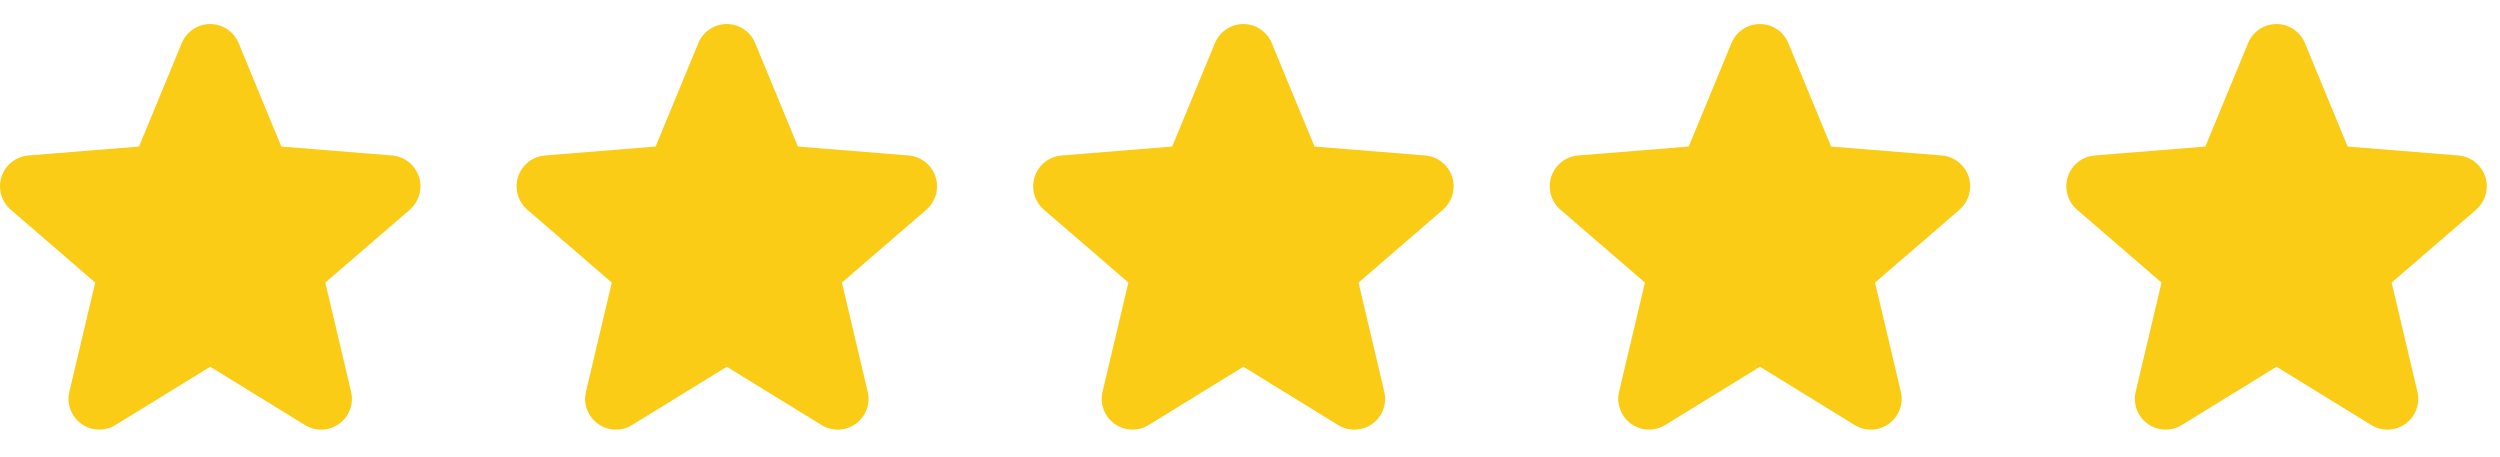
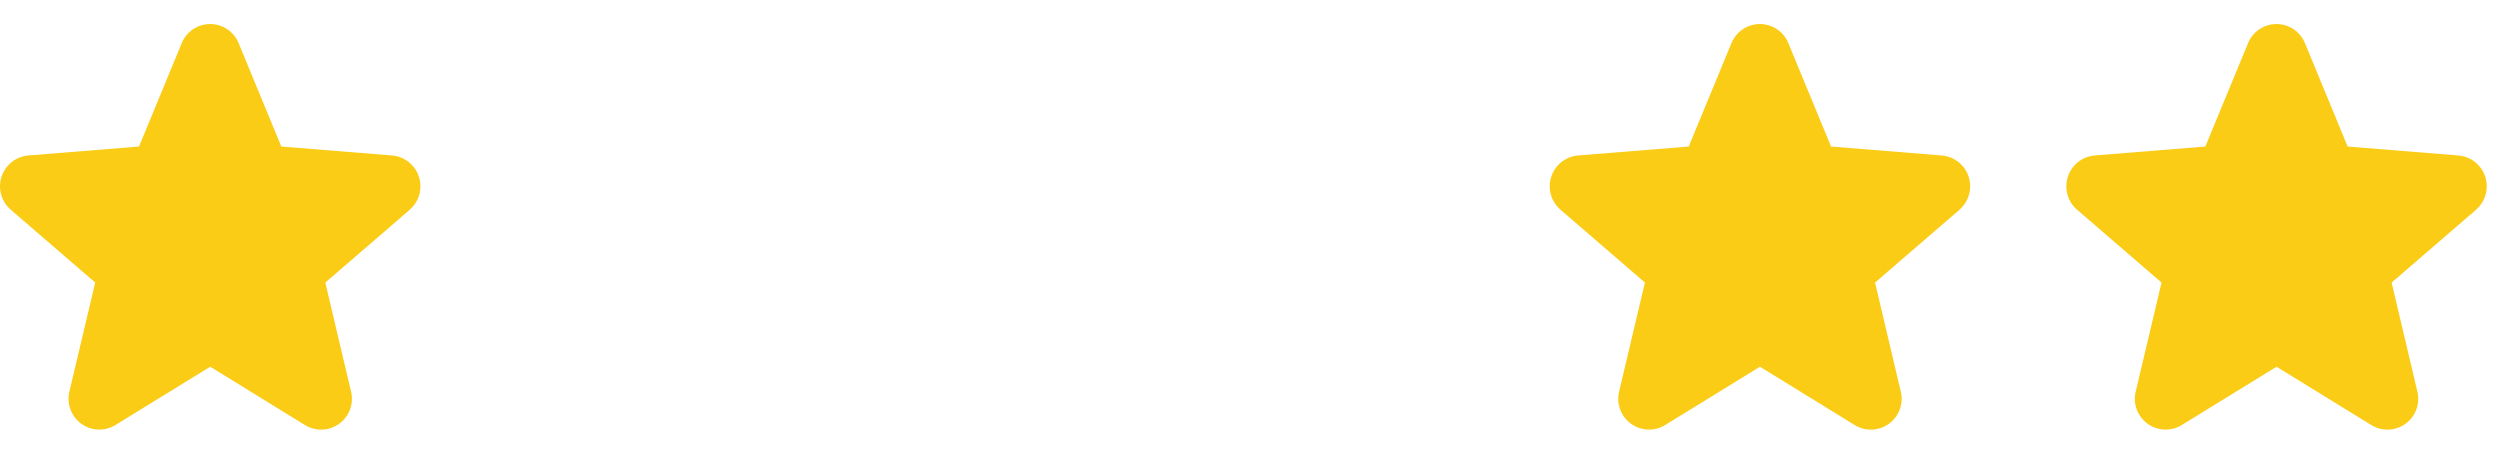
<svg xmlns="http://www.w3.org/2000/svg" width="104" height="19" viewBox="0 0 104 19" fill="none">
  <g clip-path="url(#clip0_291_2)">
    <path d="M17.049 8.722L13.533 11.755L14.604 16.292C14.664 16.538 14.648 16.797 14.561 17.034C14.473 17.272 14.317 17.478 14.112 17.627C13.907 17.776 13.663 17.861 13.41 17.871C13.157 17.881 12.906 17.816 12.69 17.684L8.745 15.256L4.797 17.684C4.581 17.816 4.331 17.88 4.079 17.869C3.826 17.859 3.582 17.774 3.378 17.625C3.173 17.476 3.018 17.27 2.93 17.033C2.842 16.796 2.827 16.538 2.886 16.292L3.961 11.755L0.445 8.722C0.254 8.557 0.116 8.339 0.048 8.095C-0.021 7.852 -0.015 7.594 0.062 7.354C0.14 7.113 0.287 6.901 0.484 6.743C0.682 6.586 0.921 6.49 1.173 6.468L5.783 6.096L7.561 1.793C7.657 1.558 7.821 1.358 8.031 1.217C8.242 1.075 8.49 1 8.743 1C8.997 1 9.244 1.075 9.455 1.217C9.665 1.358 9.829 1.558 9.926 1.793L11.703 6.096L16.312 6.468C16.564 6.489 16.805 6.584 17.003 6.742C17.201 6.899 17.349 7.111 17.427 7.352C17.505 7.593 17.511 7.851 17.442 8.095C17.374 8.339 17.236 8.557 17.044 8.723L17.049 8.722Z" fill="#FACC15" />
-     <path d="M38.539 8.722L35.024 11.755L36.095 16.292C36.154 16.538 36.139 16.797 36.051 17.034C35.963 17.272 35.807 17.478 35.602 17.627C35.398 17.776 35.153 17.861 34.9 17.871C34.647 17.881 34.397 17.816 34.181 17.684L30.235 15.256L26.288 17.684C26.072 17.816 25.822 17.88 25.569 17.869C25.316 17.859 25.072 17.774 24.868 17.625C24.664 17.476 24.508 17.27 24.42 17.033C24.333 16.796 24.317 16.538 24.376 16.292L25.451 11.755L21.935 8.722C21.744 8.557 21.606 8.339 21.538 8.095C21.47 7.852 21.475 7.594 21.552 7.354C21.63 7.113 21.777 6.901 21.974 6.743C22.172 6.586 22.412 6.49 22.663 6.468L27.273 6.096L29.051 1.793C29.147 1.558 29.311 1.358 29.521 1.217C29.732 1.075 29.98 1 30.233 1C30.487 1 30.735 1.075 30.945 1.217C31.156 1.358 31.32 1.558 31.416 1.793L33.193 6.096L37.803 6.468C38.055 6.489 38.295 6.584 38.493 6.742C38.692 6.899 38.839 7.111 38.917 7.352C38.995 7.593 39.001 7.851 38.933 8.095C38.865 8.339 38.726 8.557 38.535 8.723L38.539 8.722Z" fill="#FACC15" />
-     <path d="M60.029 8.722L56.514 11.755L57.585 16.292C57.644 16.538 57.629 16.797 57.541 17.034C57.454 17.272 57.297 17.478 57.093 17.627C56.888 17.776 56.644 17.861 56.39 17.871C56.137 17.881 55.887 17.816 55.671 17.684L51.725 15.256L47.778 17.684C47.562 17.816 47.312 17.88 47.059 17.869C46.806 17.859 46.563 17.774 46.358 17.625C46.154 17.476 45.998 17.27 45.91 17.033C45.823 16.796 45.807 16.538 45.866 16.292L46.941 11.755L43.425 8.722C43.234 8.557 43.096 8.339 43.028 8.095C42.96 7.852 42.965 7.594 43.043 7.354C43.12 7.113 43.267 6.901 43.465 6.743C43.662 6.586 43.902 6.49 44.154 6.468L48.763 6.096L50.541 1.793C50.637 1.558 50.801 1.358 51.012 1.217C51.222 1.075 51.47 1 51.724 1C51.977 1 52.225 1.075 52.435 1.217C52.646 1.358 52.81 1.558 52.906 1.793L54.683 6.096L59.293 6.468C59.545 6.489 59.785 6.584 59.983 6.742C60.182 6.899 60.329 7.111 60.407 7.352C60.486 7.593 60.491 7.851 60.423 8.095C60.355 8.339 60.216 8.557 60.025 8.723L60.029 8.722Z" fill="#FACC15" />
    <path d="M81.518 8.722L78.002 11.755L79.073 16.292C79.132 16.538 79.117 16.797 79.029 17.034C78.942 17.272 78.786 17.478 78.581 17.627C78.376 17.776 78.132 17.861 77.879 17.871C77.626 17.881 77.375 17.816 77.159 17.684L73.214 15.256L69.266 17.684C69.05 17.816 68.8 17.88 68.547 17.869C68.295 17.859 68.051 17.774 67.847 17.625C67.642 17.476 67.486 17.27 67.399 17.033C67.311 16.796 67.296 16.538 67.354 16.292L68.429 11.755L64.914 8.722C64.723 8.557 64.584 8.339 64.516 8.095C64.448 7.852 64.453 7.594 64.531 7.354C64.609 7.113 64.755 6.901 64.953 6.743C65.151 6.586 65.39 6.49 65.642 6.468L70.251 6.096L72.029 1.793C72.126 1.558 72.29 1.358 72.5 1.217C72.711 1.075 72.958 1 73.212 1C73.465 1 73.713 1.075 73.924 1.217C74.134 1.358 74.298 1.558 74.394 1.793L76.172 6.096L80.781 6.468C81.033 6.489 81.273 6.584 81.472 6.742C81.67 6.899 81.818 7.111 81.896 7.352C81.974 7.593 81.979 7.851 81.911 8.095C81.843 8.339 81.705 8.557 81.513 8.723L81.518 8.722Z" fill="#FACC15" />
    <path d="M103.008 8.722L99.492 11.755L100.563 16.292C100.623 16.538 100.607 16.797 100.52 17.034C100.432 17.272 100.276 17.478 100.071 17.627C99.866 17.776 99.622 17.861 99.369 17.871C99.116 17.881 98.865 17.816 98.649 17.684L94.704 15.256L90.756 17.684C90.54 17.816 90.29 17.88 90.038 17.869C89.785 17.859 89.541 17.774 89.337 17.625C89.132 17.476 88.977 17.27 88.889 17.033C88.801 16.796 88.786 16.538 88.845 16.292L89.92 11.755L86.404 8.722C86.213 8.557 86.075 8.339 86.007 8.095C85.939 7.852 85.944 7.594 86.021 7.354C86.099 7.113 86.246 6.901 86.443 6.743C86.641 6.586 86.88 6.49 87.132 6.468L91.742 6.096L93.52 1.793C93.616 1.558 93.78 1.358 93.99 1.217C94.201 1.075 94.449 1 94.702 1C94.956 1 95.203 1.075 95.414 1.217C95.624 1.358 95.788 1.558 95.885 1.793L97.662 6.096L102.271 6.468C102.523 6.489 102.764 6.584 102.962 6.742C103.16 6.899 103.308 7.111 103.386 7.352C103.464 7.593 103.469 7.851 103.401 8.095C103.333 8.339 103.195 8.557 103.003 8.723L103.008 8.722Z" fill="#FACC15" />
  </g>
  <defs>
    <clipPath id="clip0_291_2">
      <rect width="103.449" height="18.872" fill="white" />
    </clipPath>
  </defs>
</svg>